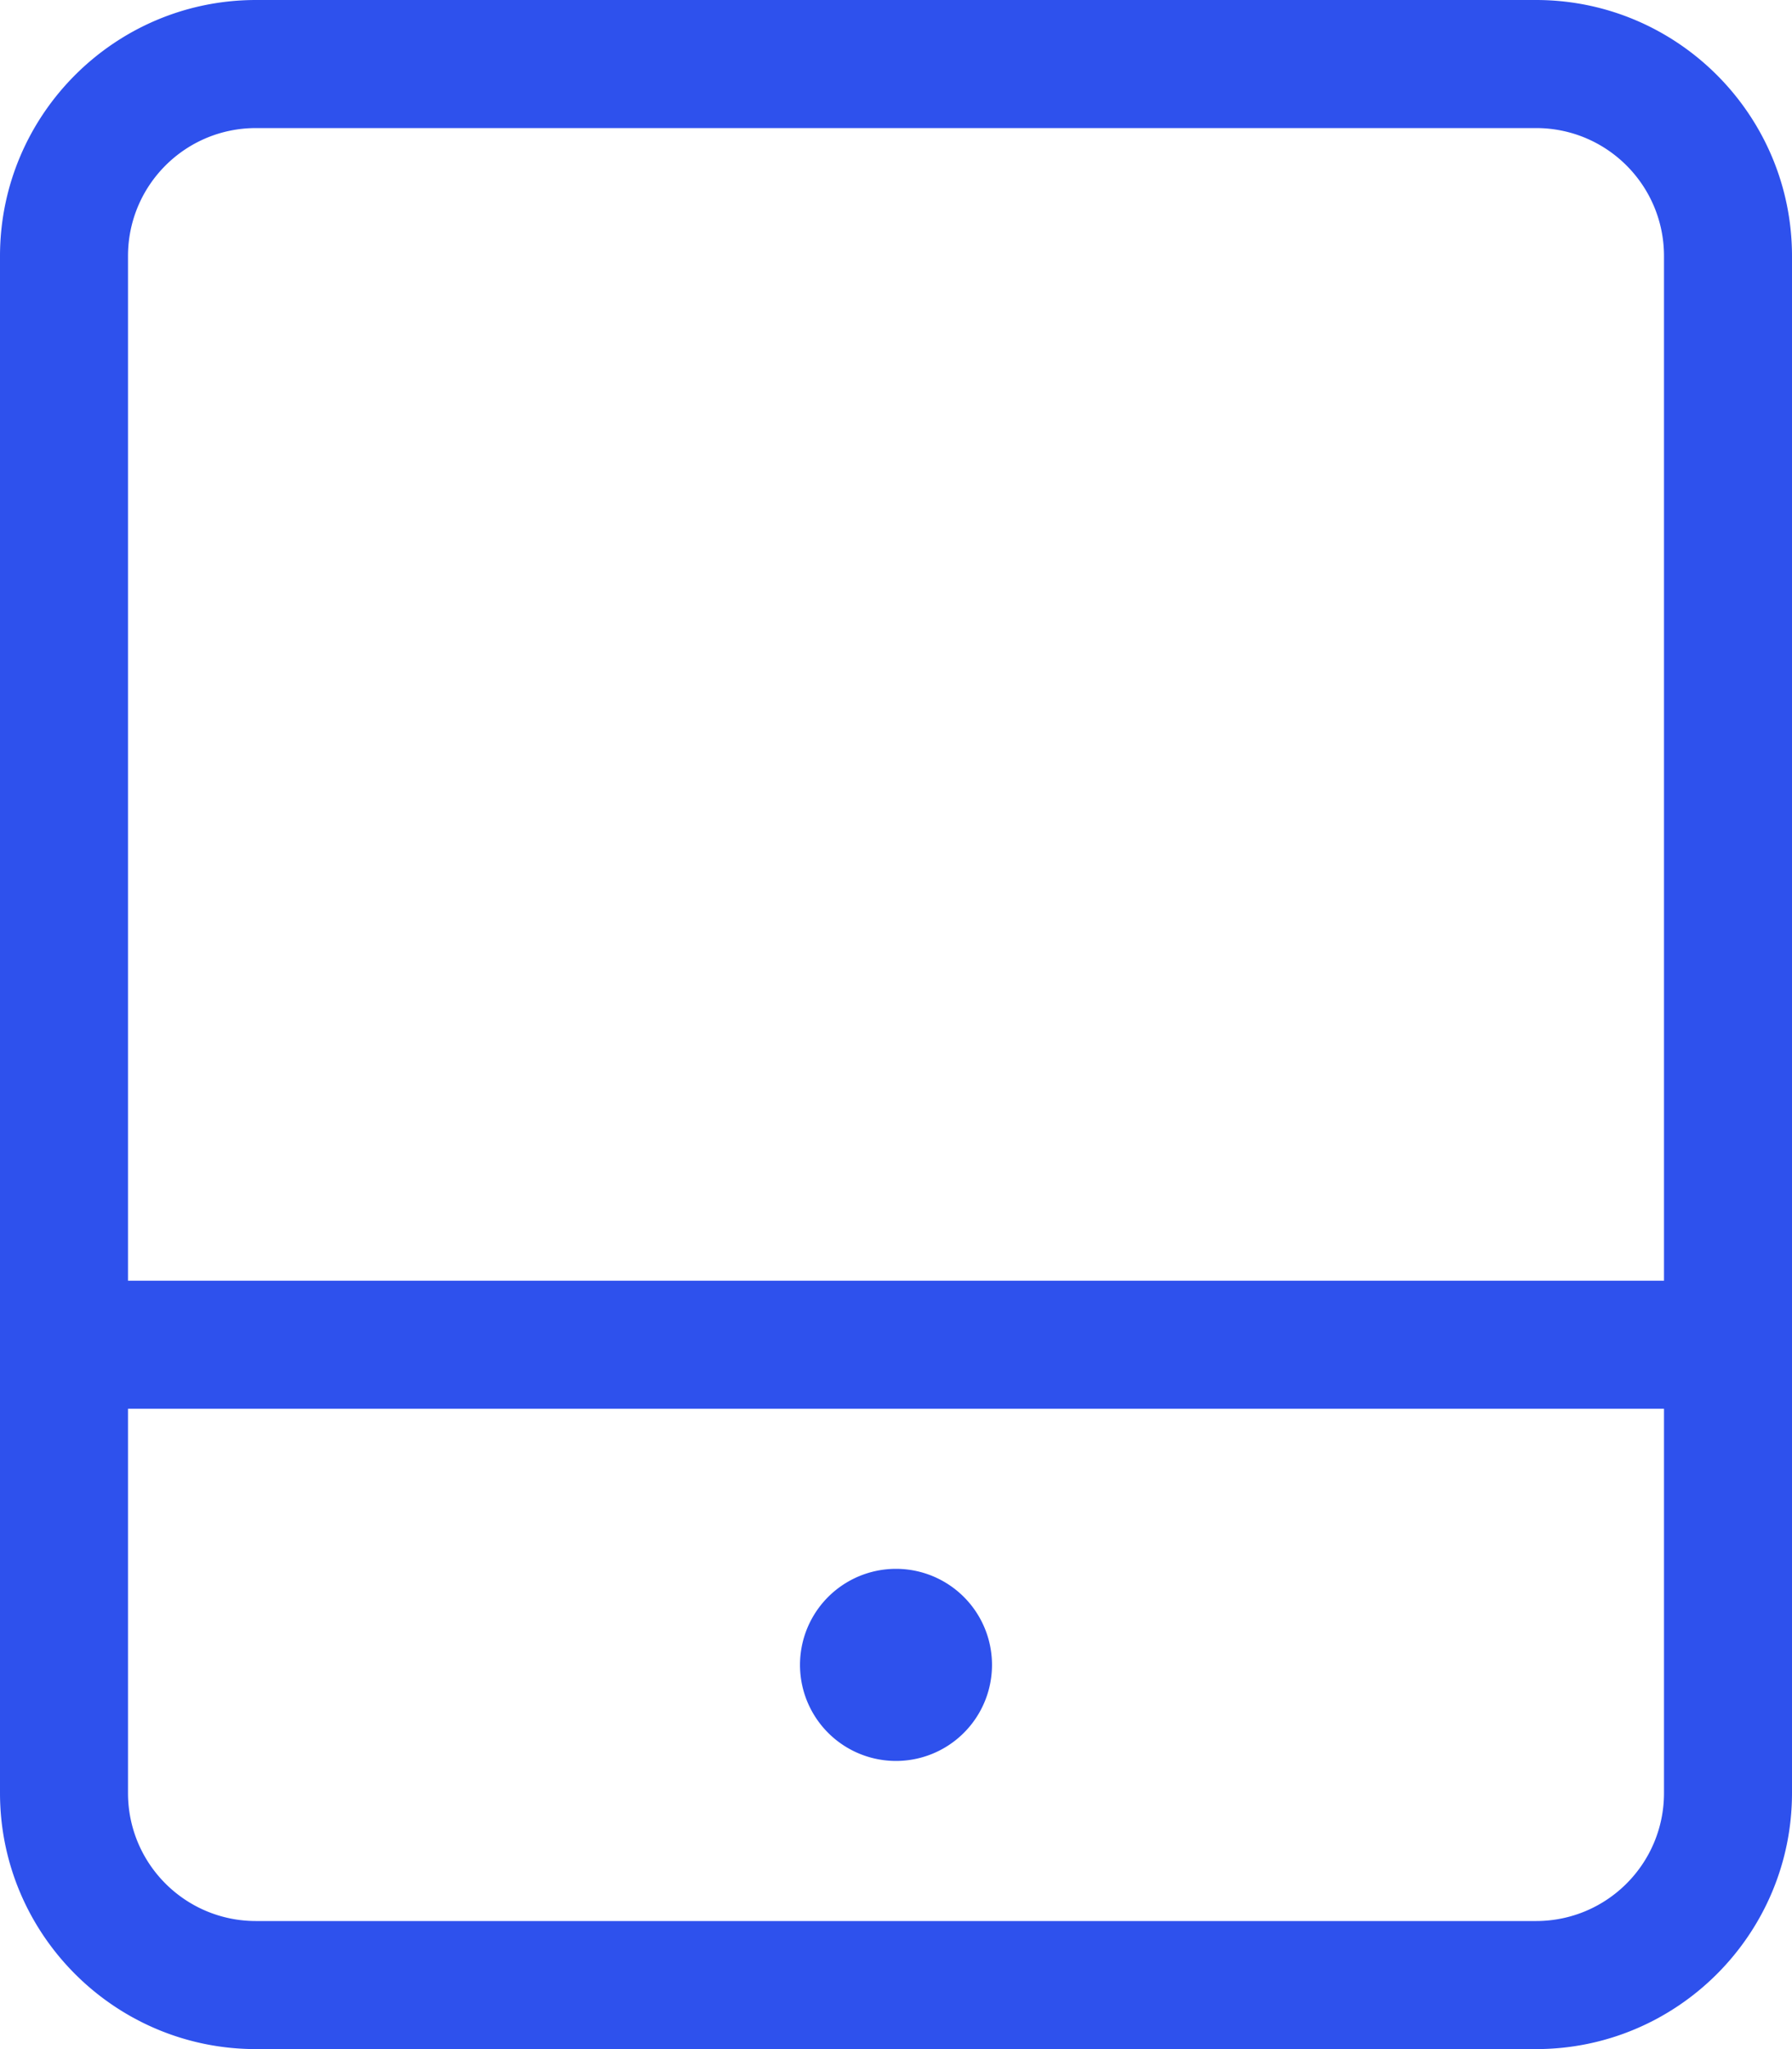
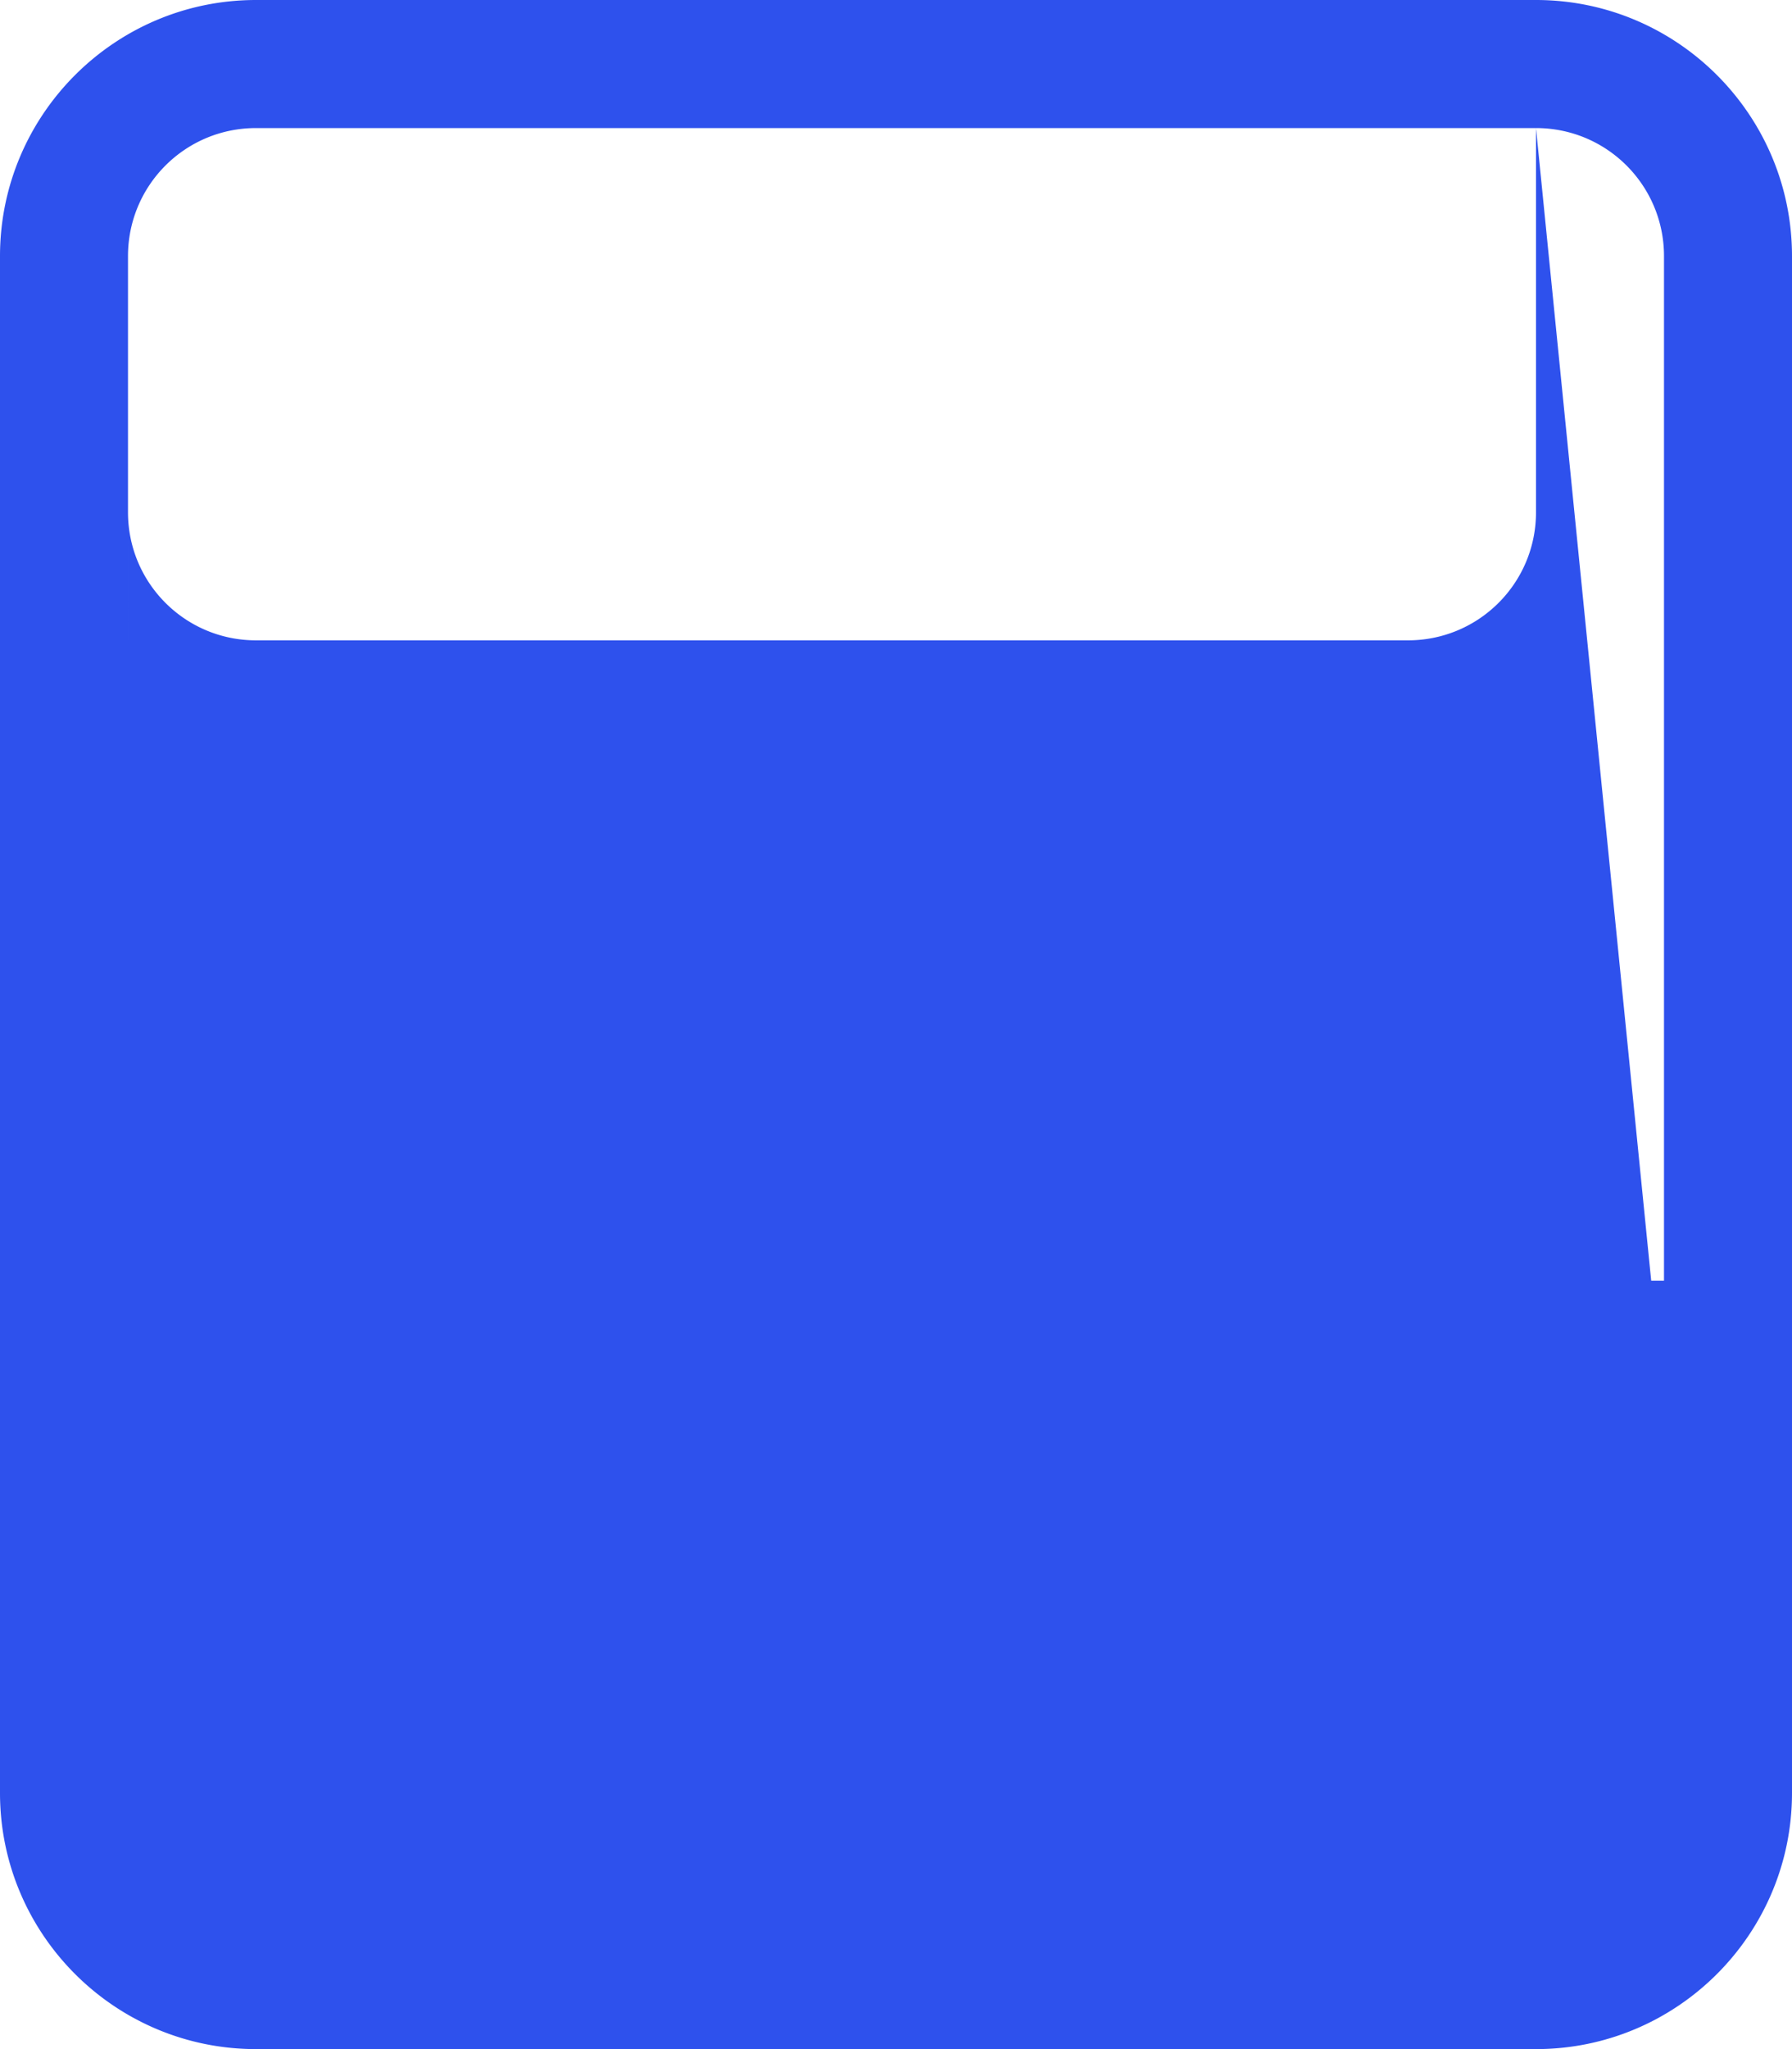
<svg xmlns="http://www.w3.org/2000/svg" aria-hidden="true" focusable="false" data-prefix="fal" data-icon="tablet-screen-button" class="svg-inline--fa fa-tablet-screen-button" role="img" viewBox="0 0 448 512" style="color: #2e51ed;">
-   <path fill="currentColor" d="M384 32c17.7 0 32 14.3 32 32V320H32V64c0-17.7 14.3-32 32-32H384zm32 320v96c0 17.7-14.3 32-32 32H64c-17.7 0-32-14.3-32-32V352H416zM64 0C28.7 0 0 28.7 0 64V448c0 35.3 28.7 64 64 64H384c35.3 0 64-28.7 64-64V64c0-35.3-28.7-64-64-64H64zM248 416a24 24 0 1 0 -48 0 24 24 0 1 0 48 0z" />
+   <path fill="currentColor" d="M384 32c17.7 0 32 14.3 32 32V320H32V64c0-17.7 14.3-32 32-32H384zv96c0 17.7-14.3 32-32 32H64c-17.7 0-32-14.3-32-32V352H416zM64 0C28.7 0 0 28.7 0 64V448c0 35.3 28.7 64 64 64H384c35.3 0 64-28.7 64-64V64c0-35.3-28.7-64-64-64H64zM248 416a24 24 0 1 0 -48 0 24 24 0 1 0 48 0z" />
</svg>